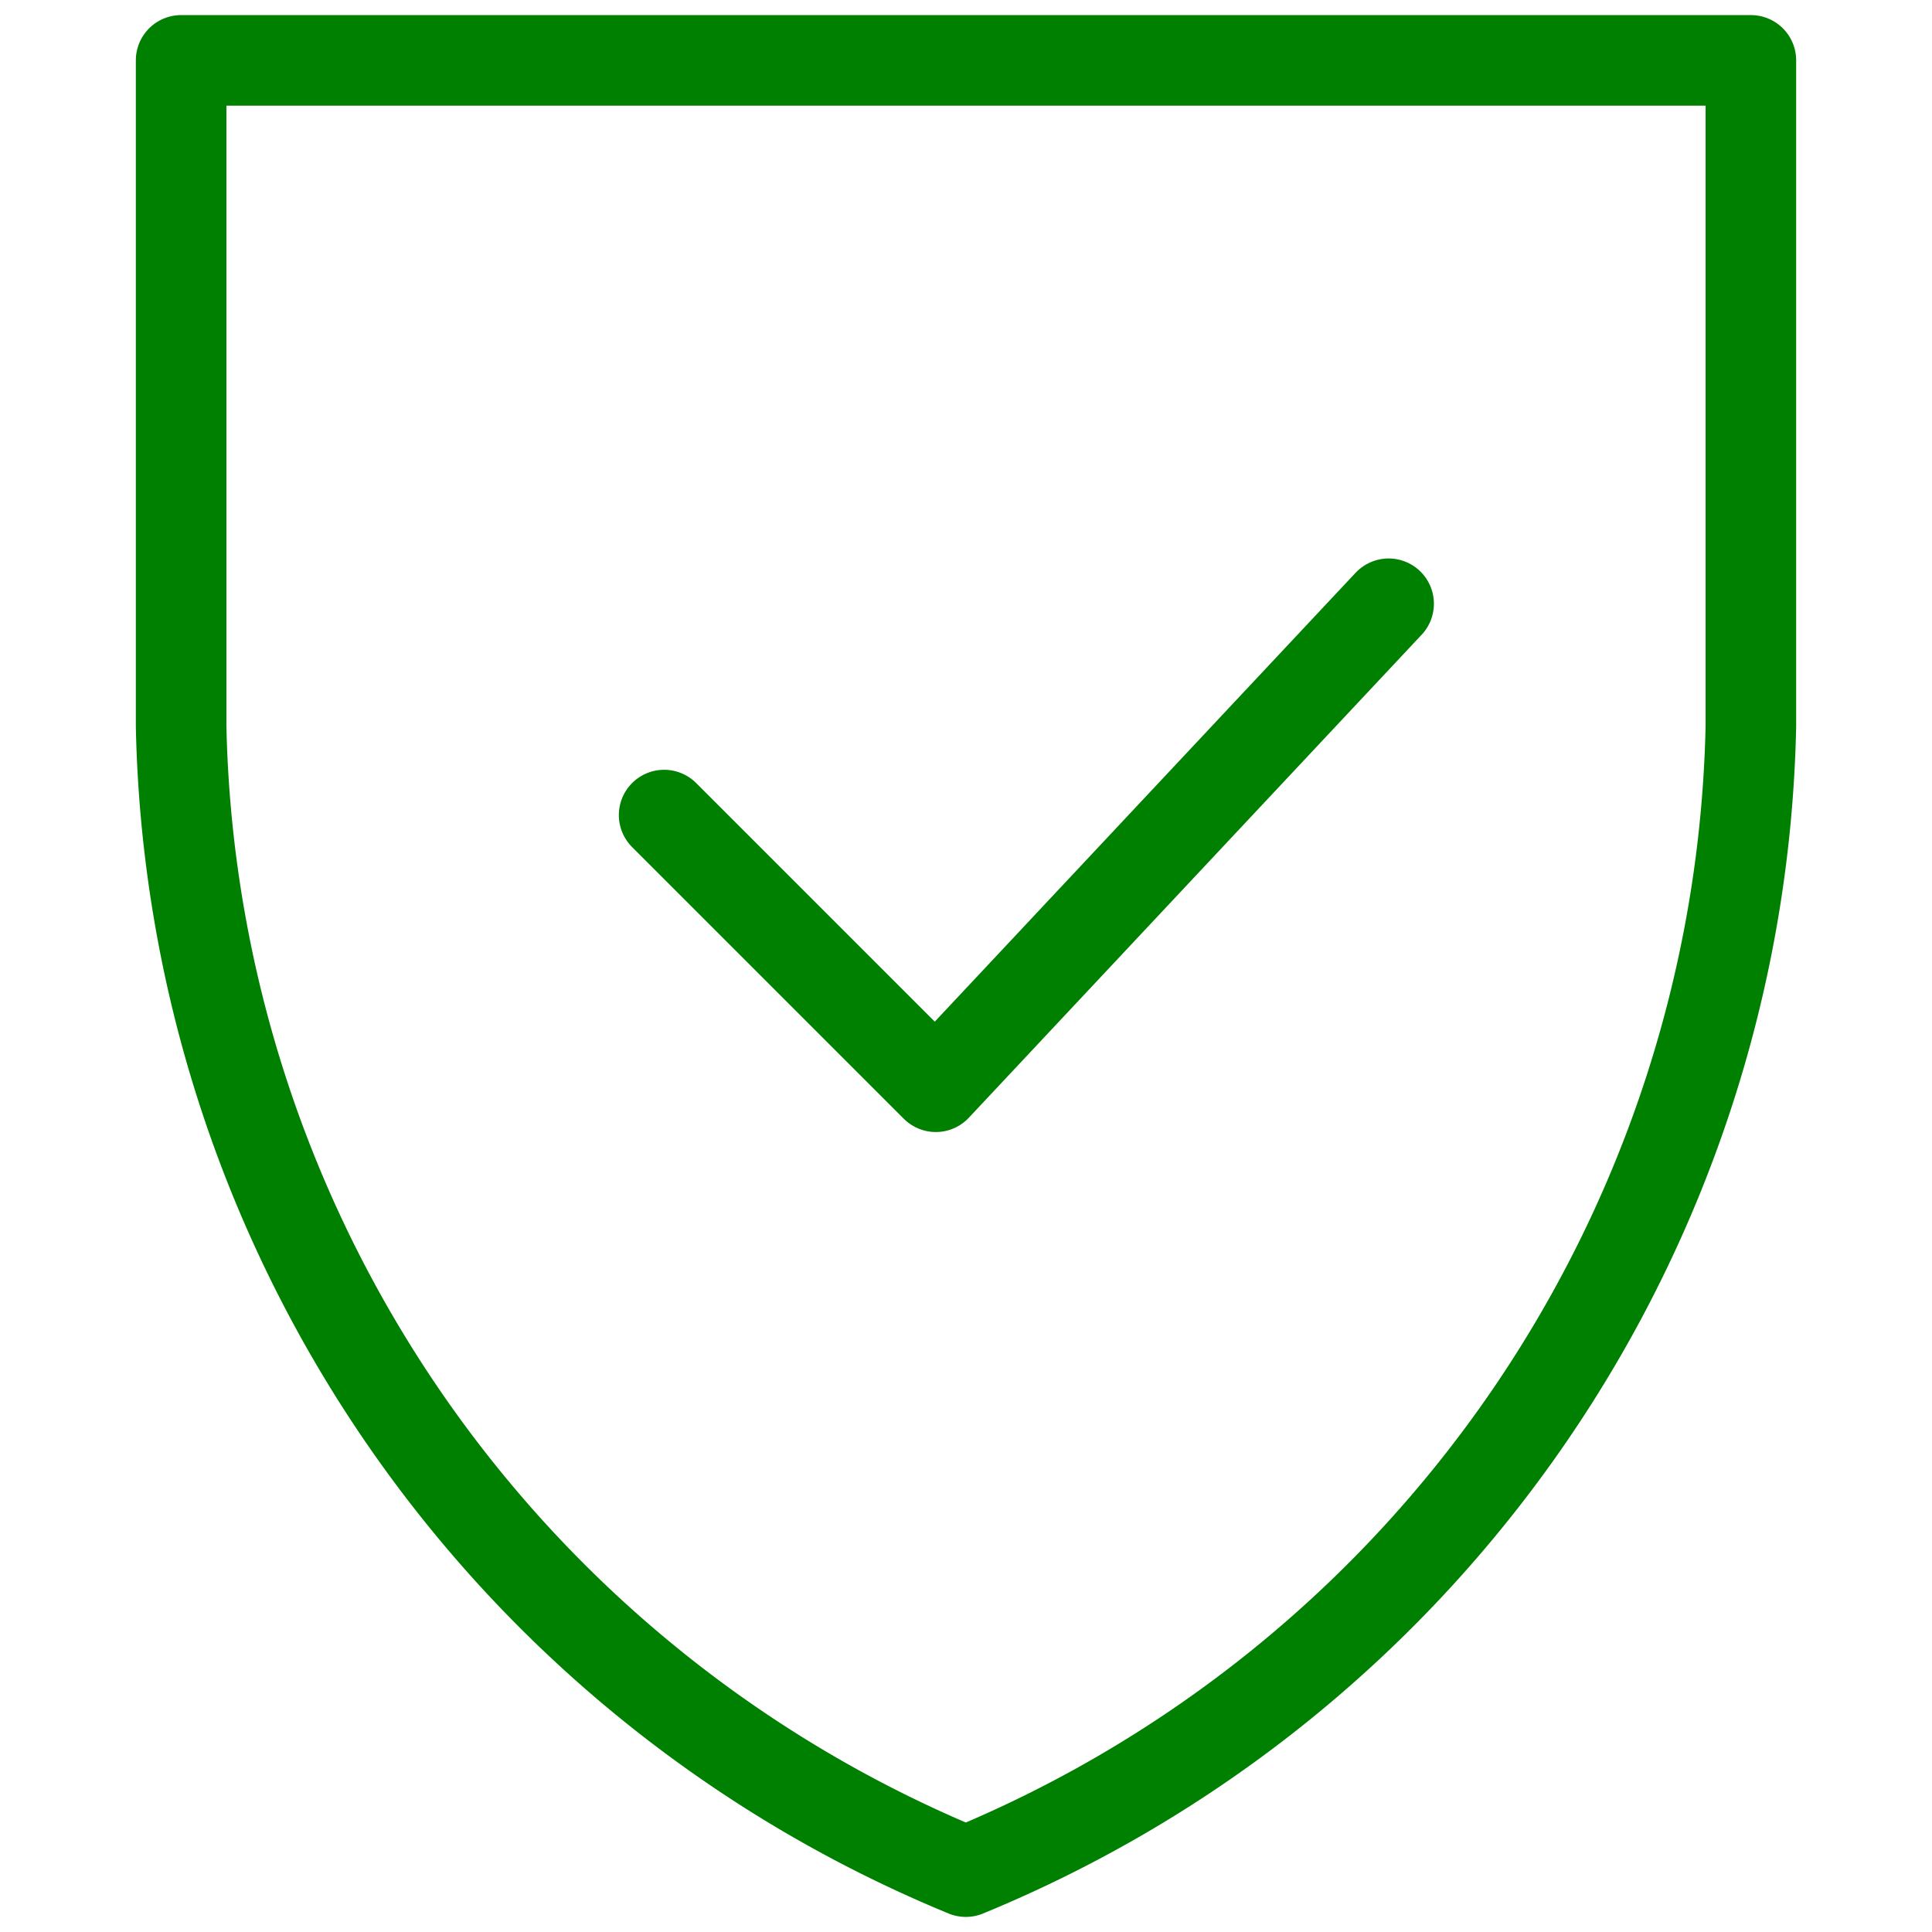
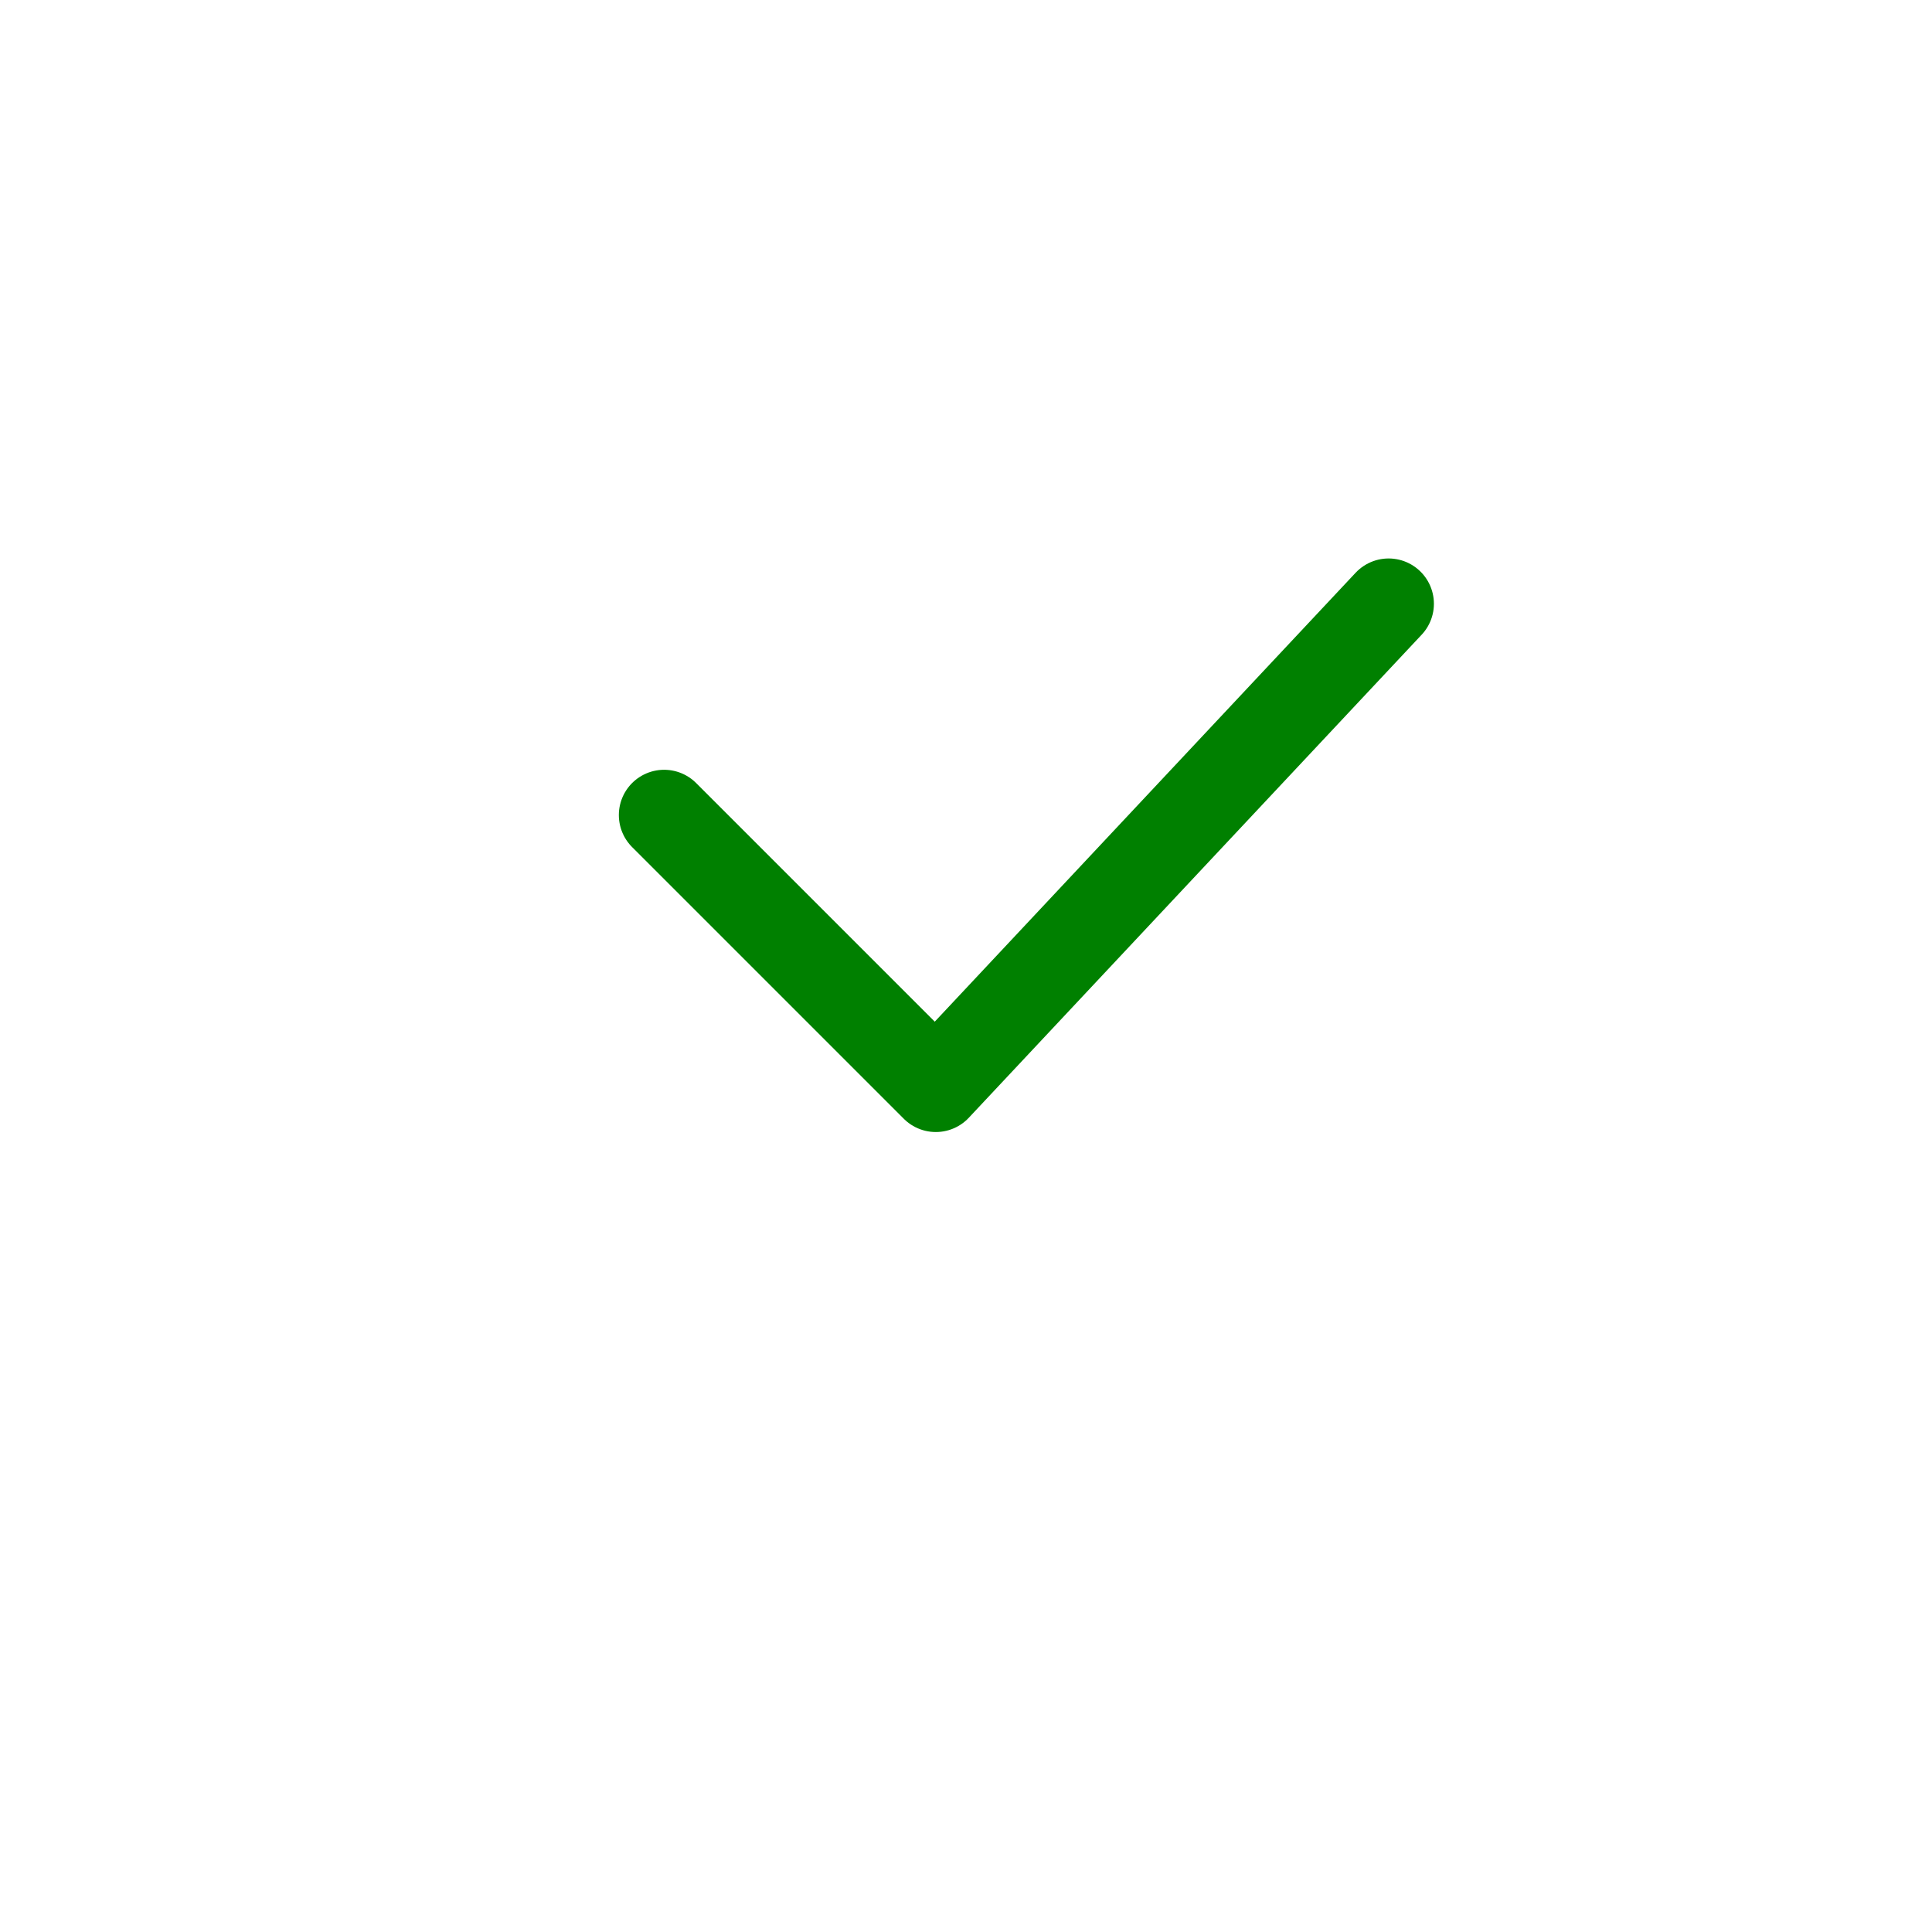
<svg xmlns="http://www.w3.org/2000/svg" width="256" viewBox="0 0 64 64" height="256">
  <g style="fill:none;stroke:#008000;stroke-miterlimit:10;stroke-width:3;stroke-linejoin:round;stroke-linecap:round">
-     <path d="m6 2h52v22.064a41.973 41.973 0 0 1 -26.006 37.936 41.97 41.97 0 0 1 -25.994-37.936z" />
    <path d="m22 27 9 9 15-16" />
  </g>
</svg>